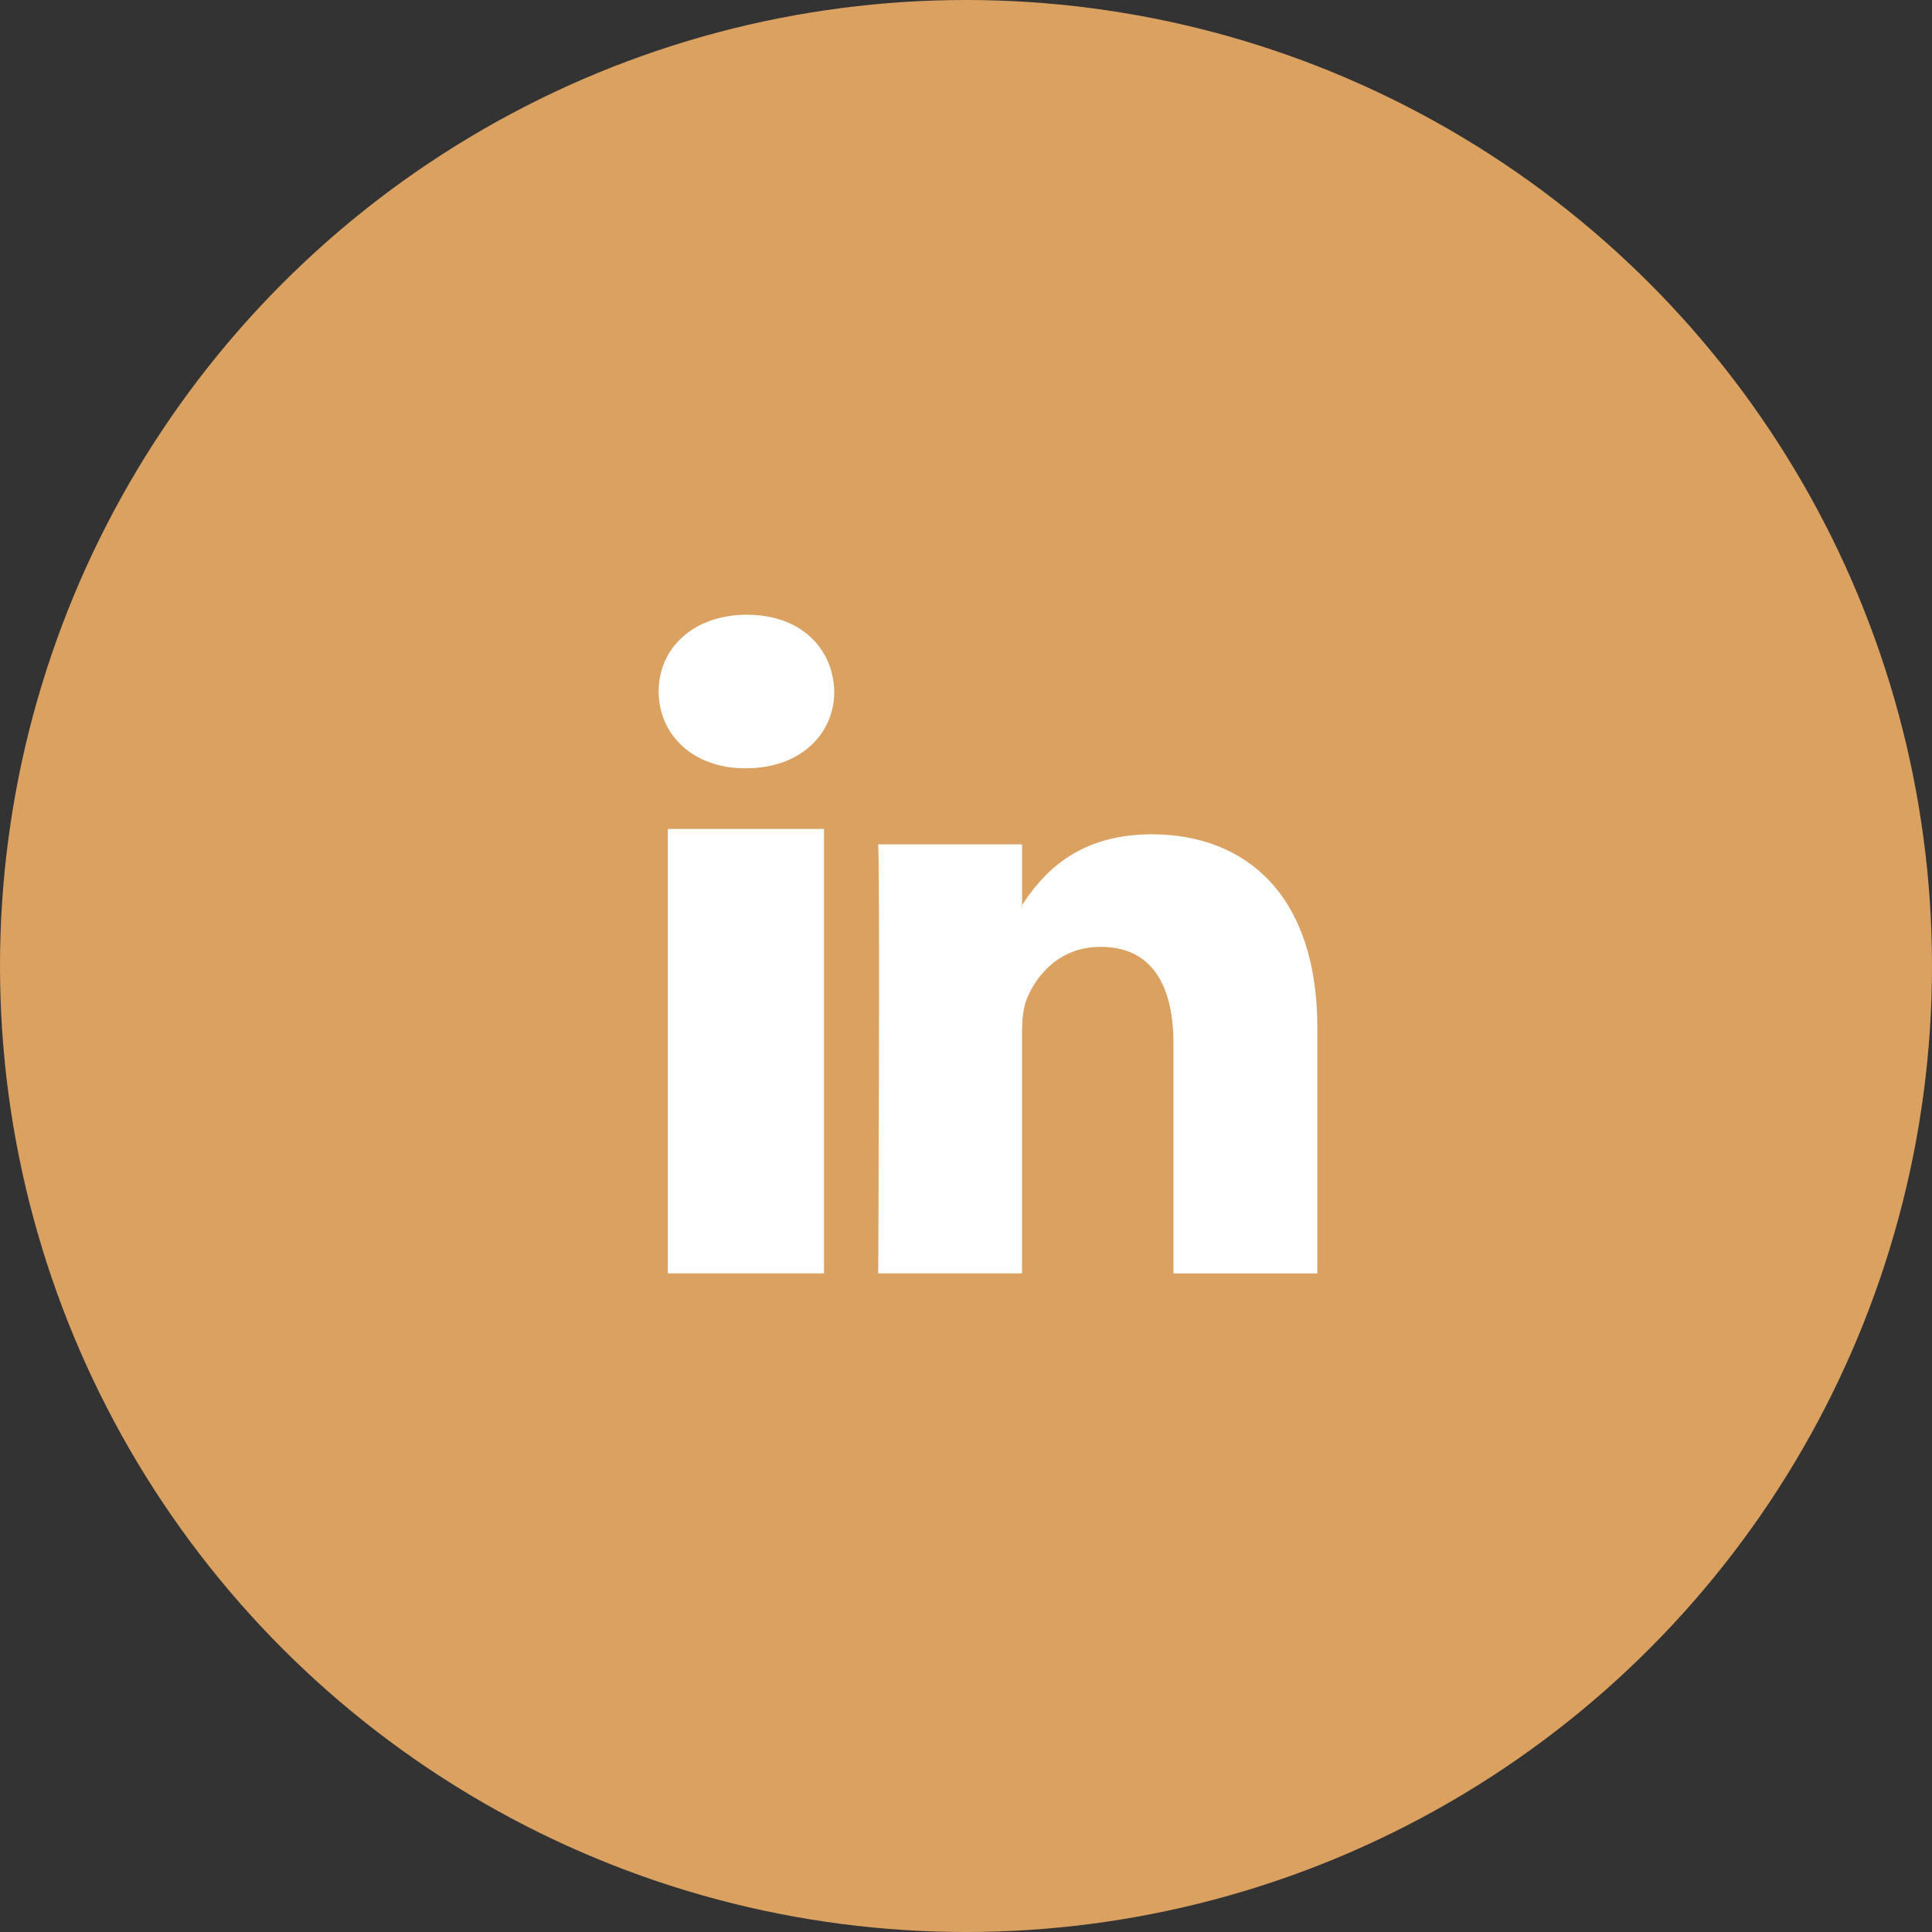
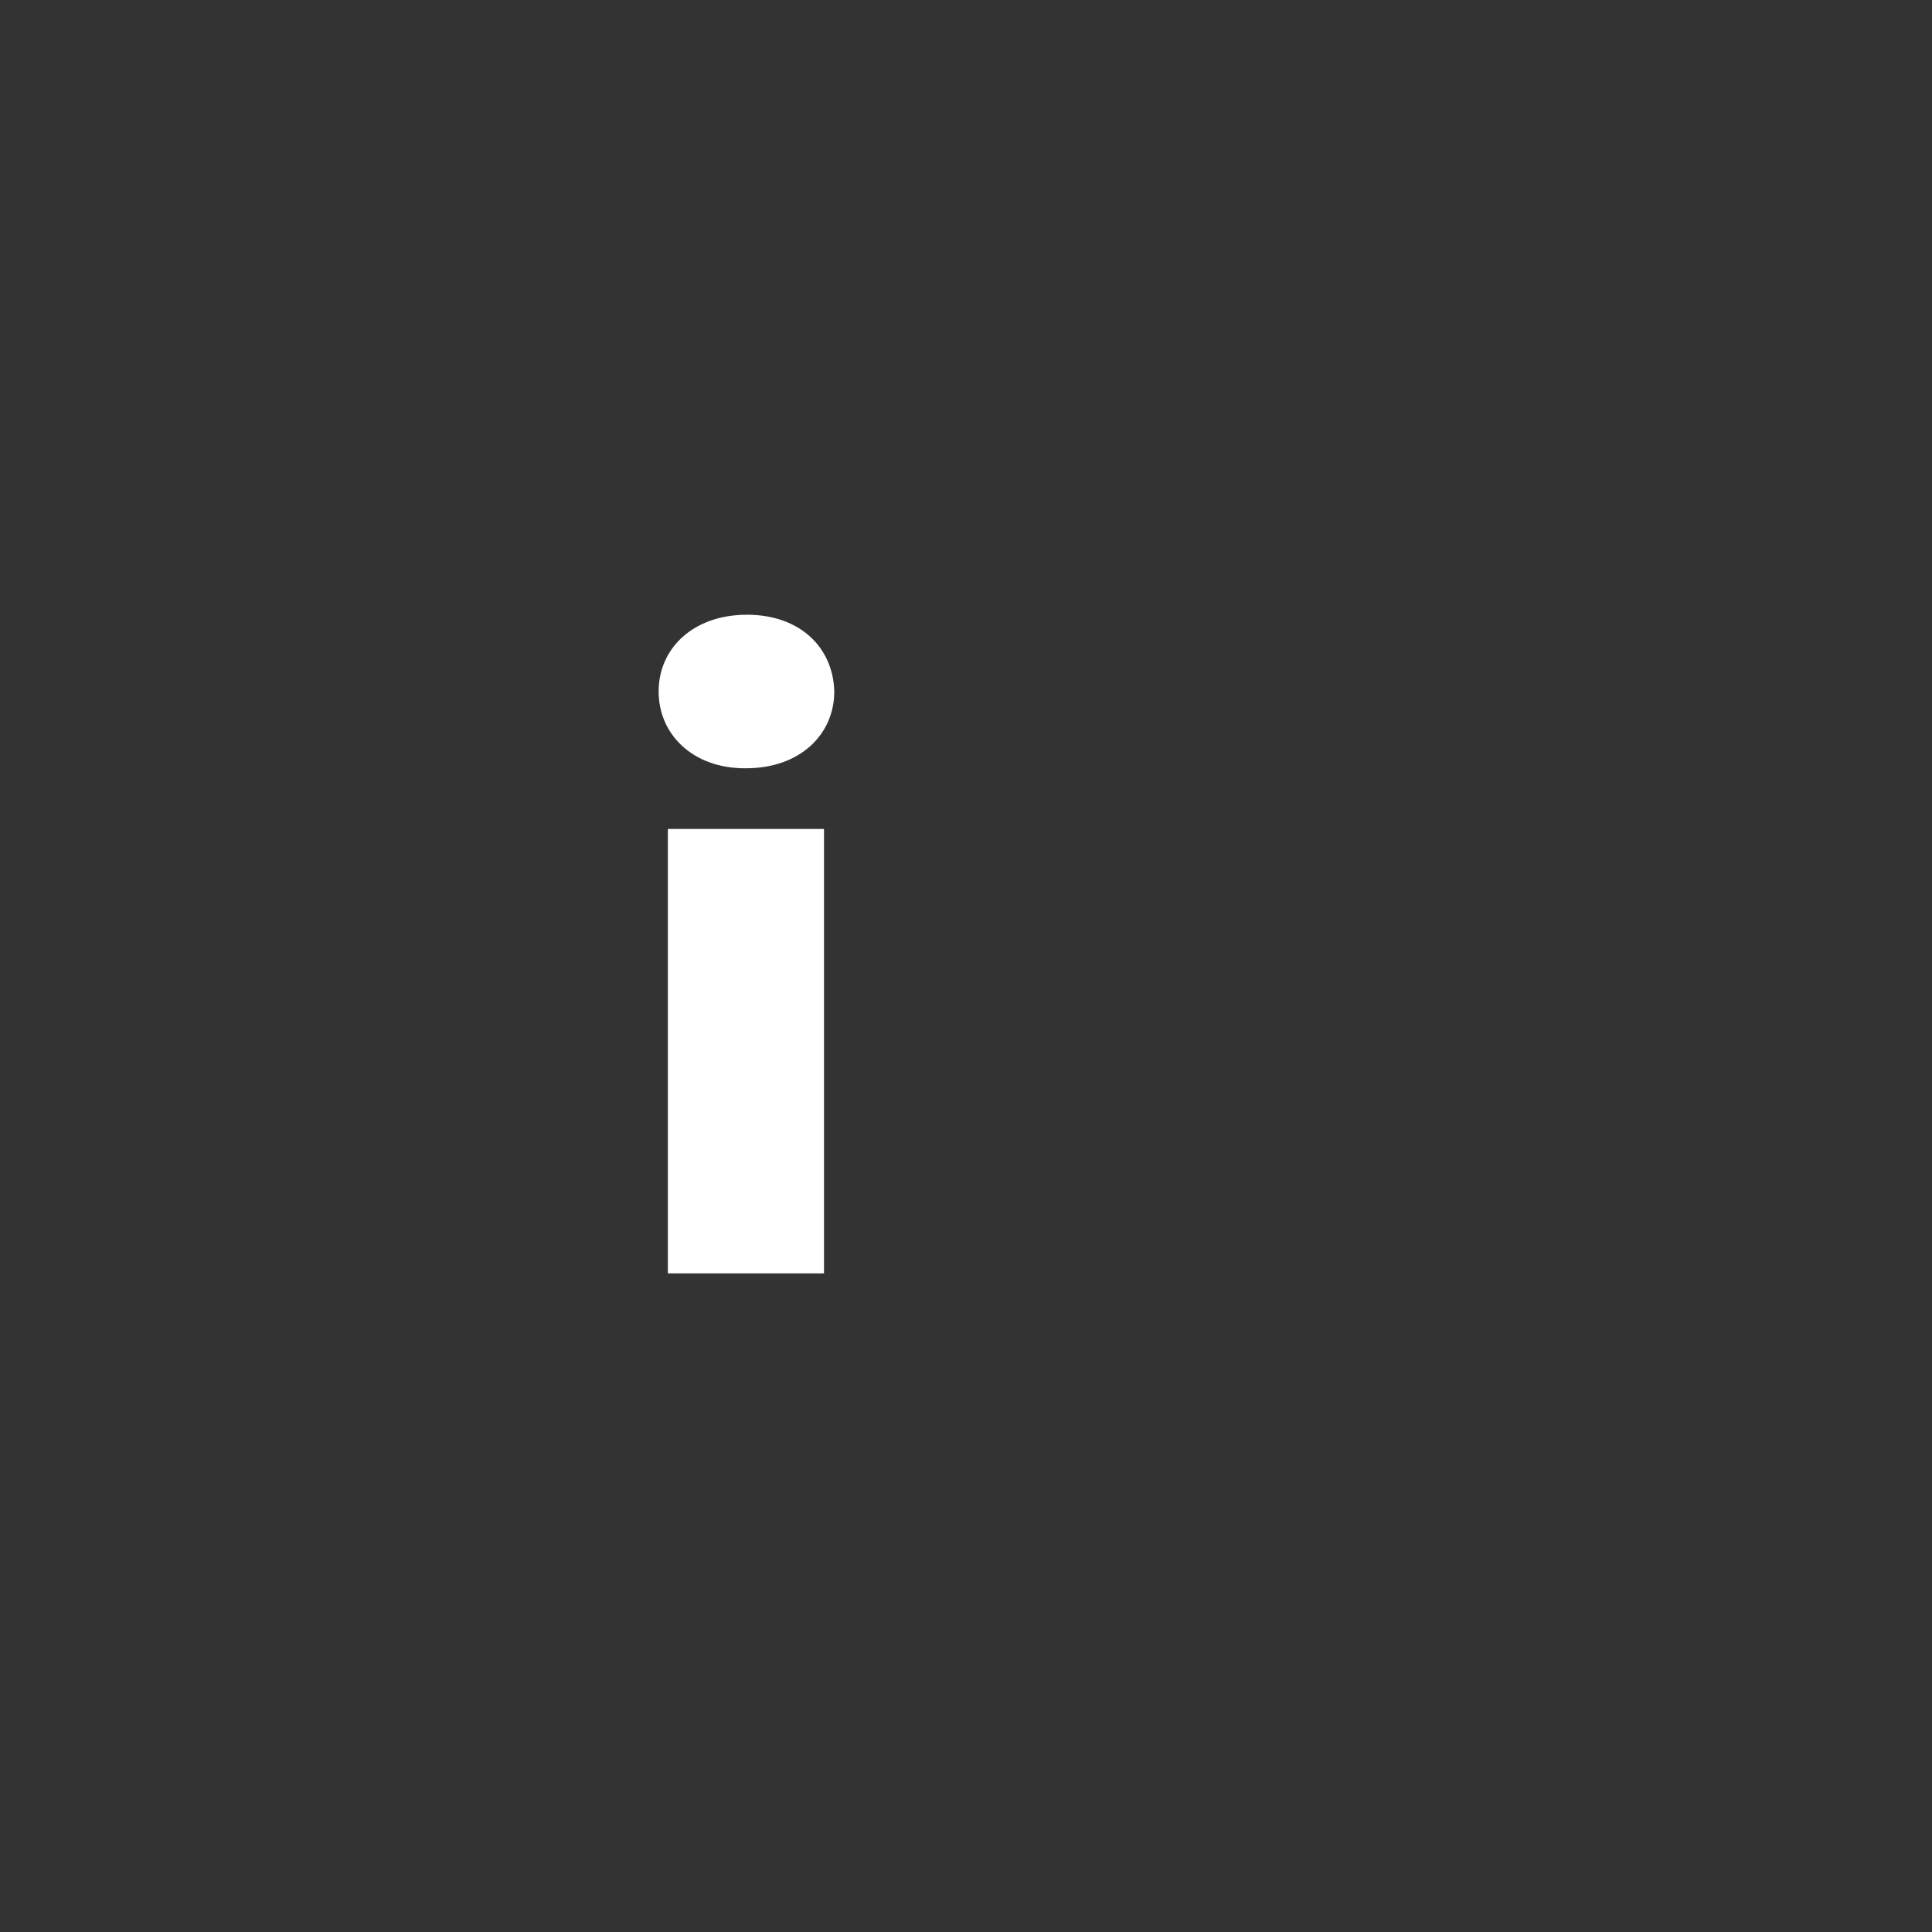
<svg xmlns="http://www.w3.org/2000/svg" height="44" viewBox="0 0 44 44" width="44">
  <rect x="0" y="0" width="44" height="44" fill="#333333" stroke="none" />
  <g fill="none" fill-rule="evenodd">
-     <circle cx="22" cy="22" fill="#daa161" r="22" />
    <g fill="#fff">
-       <path d="m18.766 14v10.121h-3.556v-10.121zm-1.778 11.503c1.24 0 2.012.777 2.012 1.748-.023.993-.772 1.749-1.988 1.749-1.216 0-2.012-.756-2.012-1.749 0-.971.772-1.748 1.965-1.748h.023z" transform="matrix(1 0 0 -1 0 43)" />
-       <path d="m20 19h3.276v5.456c0 .292.021.584.108.792.237.583.776 1.188 1.681 1.188 1.185 0 1.66-.896 1.66-2.21v-5.227h3.276v5.602c0 3.001-1.616 4.398-3.772 4.398-1.767 0-2.543-.979-2.974-1.646h.022v1.417h-3.276c.043-.917 0-9.771 0-9.771z" transform="matrix(1 0 0 -1 0 48)" />
+       <path d="m18.766 14v10.121h-3.556v-10.121zm-1.778 11.503c1.24 0 2.012.777 2.012 1.748-.023.993-.772 1.749-1.988 1.749-1.216 0-2.012-.756-2.012-1.749 0-.971.772-1.748 1.965-1.748h.023" transform="matrix(1 0 0 -1 0 43)" />
    </g>
  </g>
</svg>